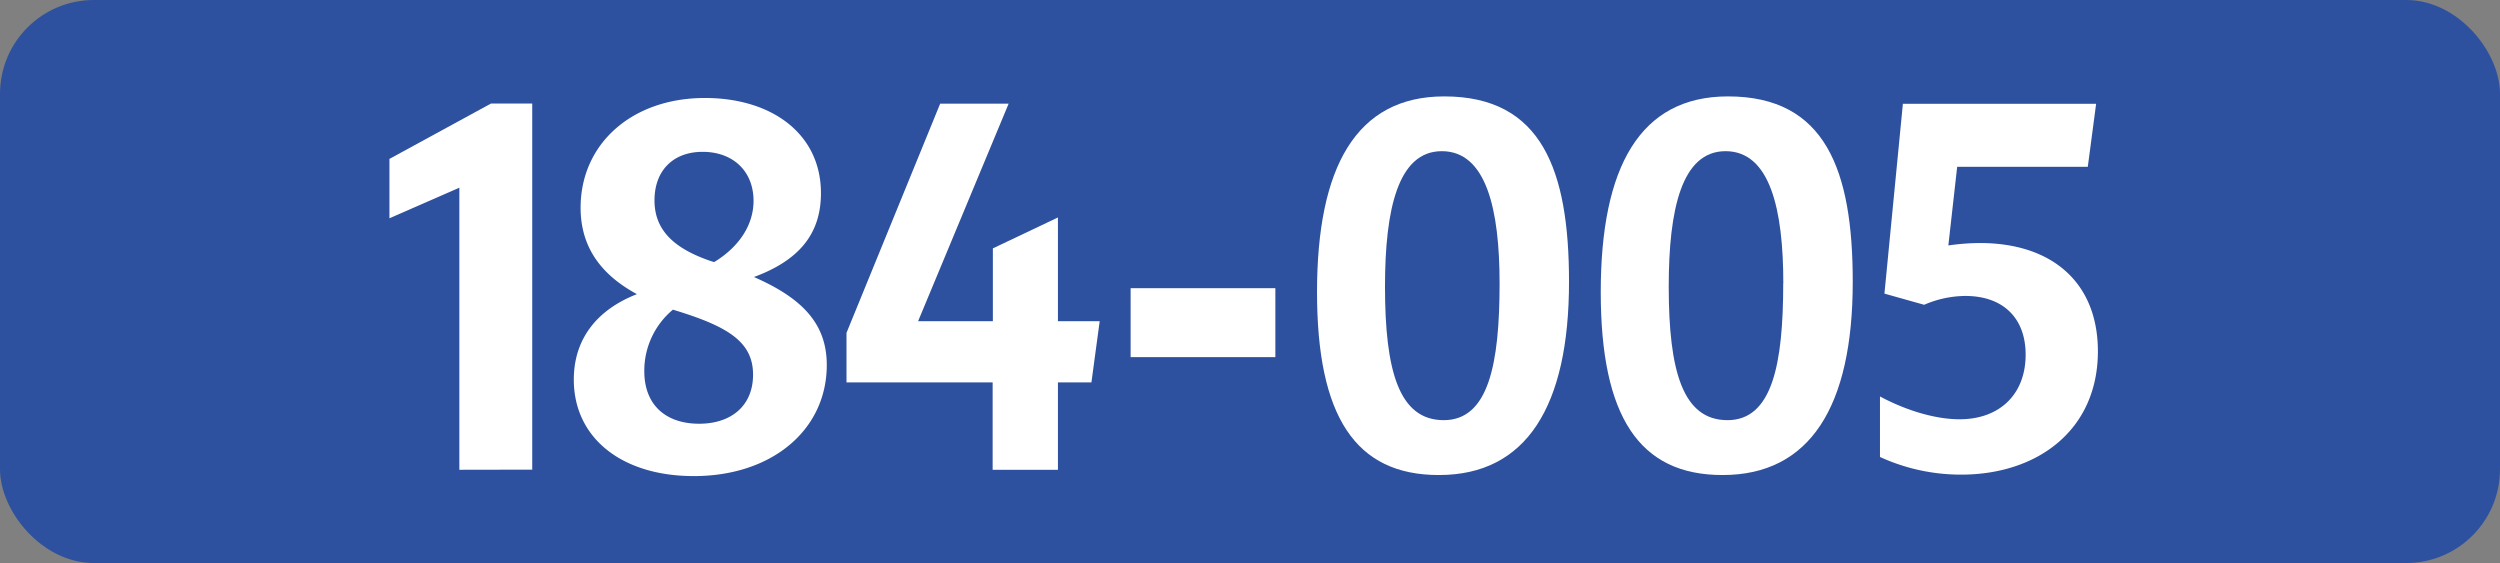
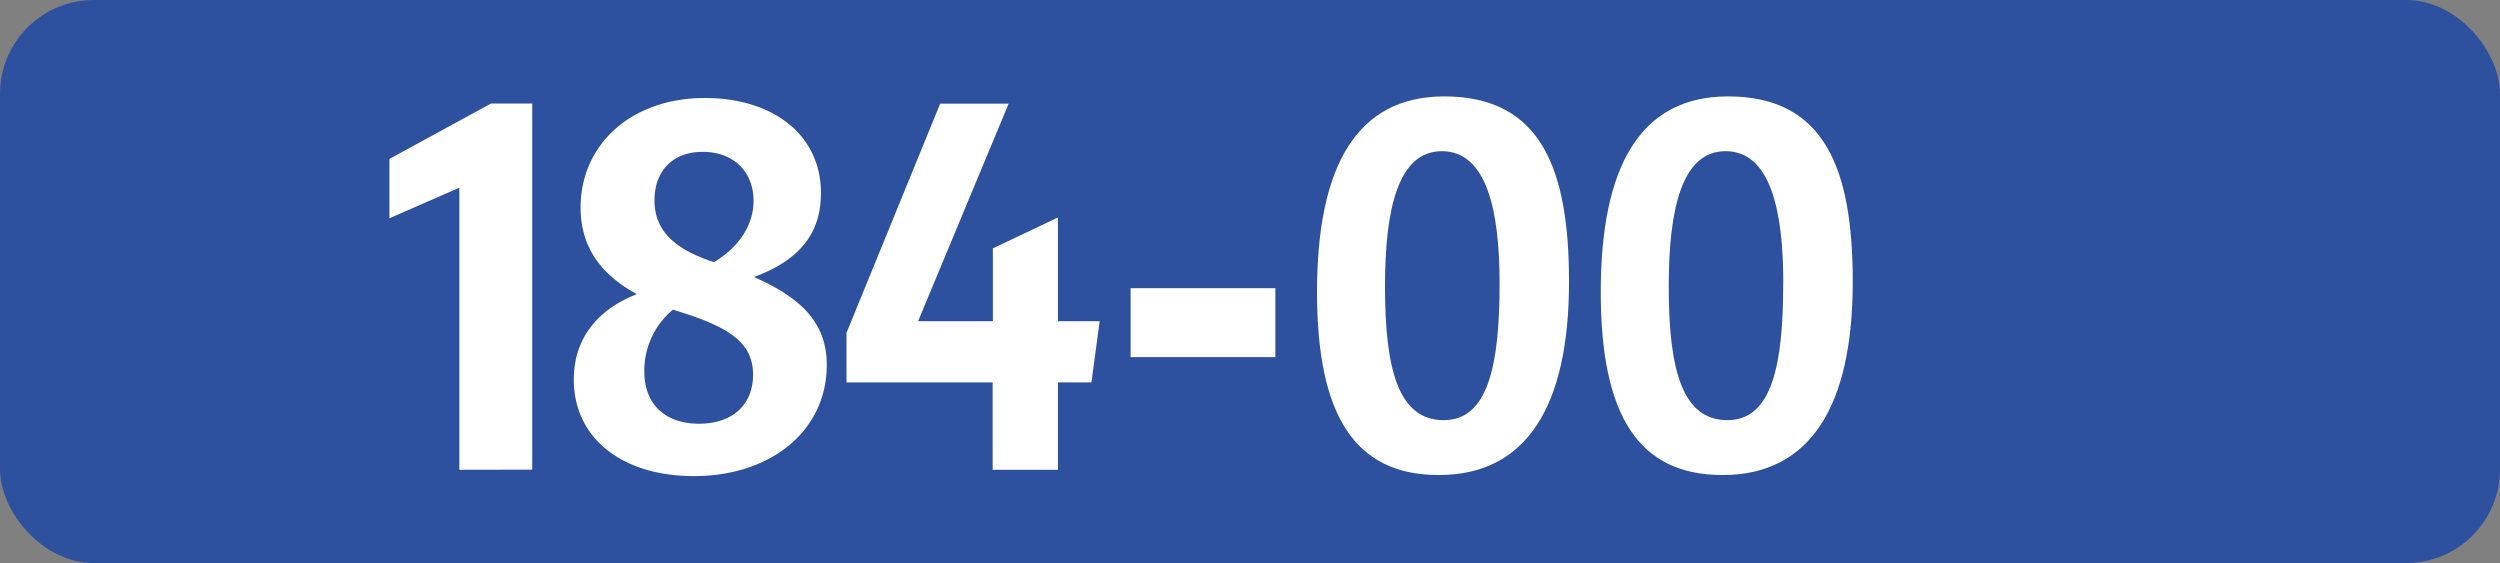
<svg xmlns="http://www.w3.org/2000/svg" id="Calque_1" data-name="Calque 1" viewBox="0 0 566.39 127.56">
  <rect x="0" y="0" width="566.39" height="127.56" fill="#808080" stroke="none" />
  <defs>
    <style>.cls-1{fill:#2e519f;}.cls-2{fill:#fff;}.cls-3{fill:none;stroke:#1d1d1b;stroke-miterlimit:10;stroke-width:0.1px;stroke-dasharray:1.2;}</style>
  </defs>
  <rect class="cls-1" width="566.39" height="127.56" rx="21.26" />
  <path class="cls-2" d="M104.07,106.43V42.52L88.23,49.45V36l23-12.54h9.35v82.94Z" />
  <path class="cls-2" d="M157.19,107.86C140.8,107.86,130,99.17,130,86c0-9.24,5.28-15.84,14.3-19.36-8.14-4.4-12.76-10.67-12.76-19.58,0-14.41,11.55-24.86,28.16-24.86,15.18,0,26.29,8.14,26.29,21.56,0,9.13-4.84,15.18-15.18,19,10.78,4.73,16.5,10.45,16.5,19.91C187.33,97.3,175,107.86,157.19,107.86ZM158.4,96c7.26,0,12.21-4.07,12.21-11.11s-5.06-10.56-16.06-14.08c-.66-.22-1.43-.44-2.09-.66a18,18,0,0,0-6.49,14C146,91.91,151,96,158.4,96Zm3.41-36.63c5.94-3.63,8.91-8.69,8.91-13.86,0-6.71-4.62-11.11-11.55-11.11-6.6,0-10.89,4.18-10.89,11s4.51,11,13.09,13.86Z" />
  <path class="cls-2" d="M224.89,86.63H191.78V75.41L213,23.49h15.51L208,72.77h16.94V56.27l14.74-7V72.77h9.46l-1.87,13.86h-7.59v19.8H224.89Z" />
  <path class="cls-2" d="M256.15,65.29h32.79V80.91H256.15Z" />
  <path class="cls-2" d="M298.38,66.17c0-28.38,8.91-44.33,28.82-44.33,22.11,0,28.27,16.72,28.27,42,0,28.27-9.68,43.78-29.48,43.78C307.07,107.64,298.38,94.33,298.38,66.17Zm41.36-2c0-16.72-3-29.92-13.09-29.92-9.9,0-12.87,13.09-12.87,30.69,0,19.14,3.19,30.25,13.31,30.25S339.74,82.56,339.74,64.19Z" />
  <path class="cls-2" d="M362.66,66.17c0-28.38,8.91-44.33,28.82-44.33,22.11,0,28.27,16.72,28.27,42,0,28.27-9.68,43.78-29.48,43.78C371.35,107.64,362.66,94.33,362.66,66.17Zm41.36-2c0-16.72-3-29.92-13.09-29.92-9.91,0-12.87,13.09-12.87,30.69,0,19.14,3.19,30.25,13.31,30.25S404,82.56,404,64.19Z" />
-   <path class="cls-2" d="M458.92,80.36c0-8.47-5.28-13.31-13.64-13.31a23.81,23.81,0,0,0-9.35,2l-9-2.53,4.18-43h43.78L473,37.79H443.41l-2,17.82a50.85,50.85,0,0,1,7.15-.55c16.39,0,26.73,9,26.73,24.53,0,17.71-13.53,27.94-31,27.94a44,44,0,0,1-18.37-4V89.82c6.16,3.3,12.76,5.17,18,5.17C453.09,95,458.92,89.27,458.92,80.36Z" />
  <path class="cls-3" d="M51.1,36.85" />
  <path class="cls-3" d="M51.1,0" />
  <path class="cls-3" d="M51.1,36.85" />
  <path class="cls-3" d="M51.1,0" />
</svg>